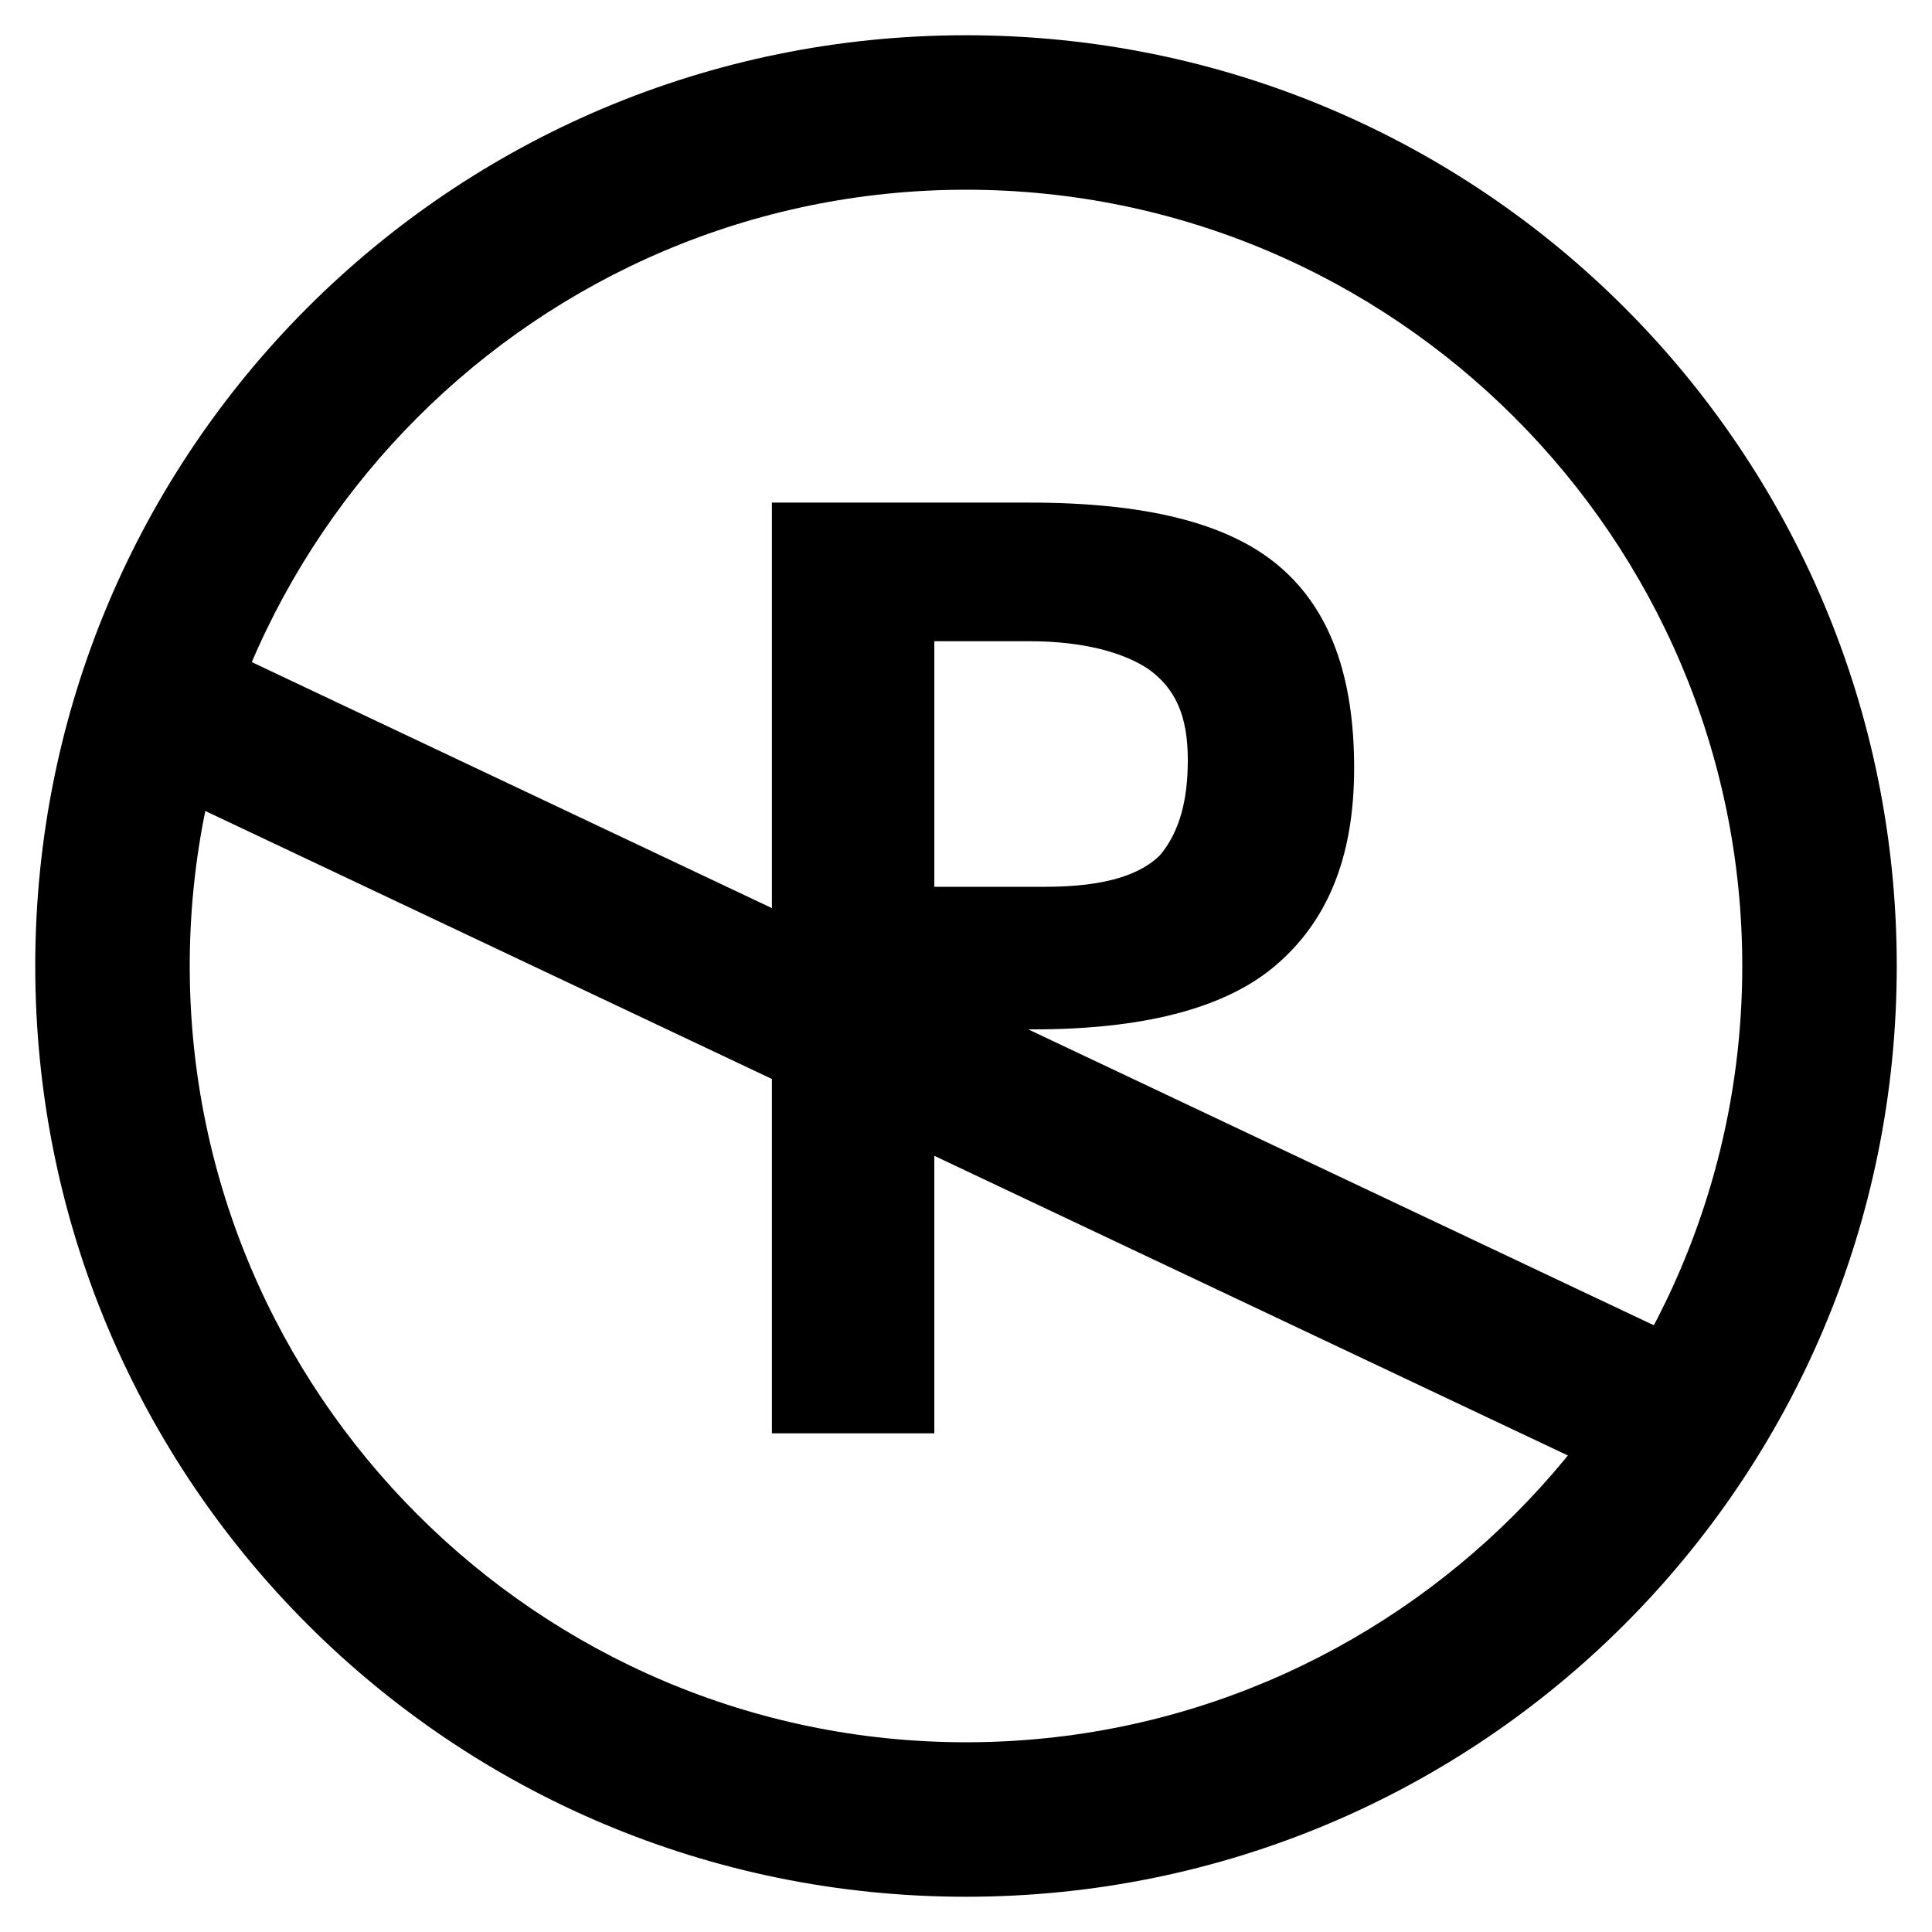
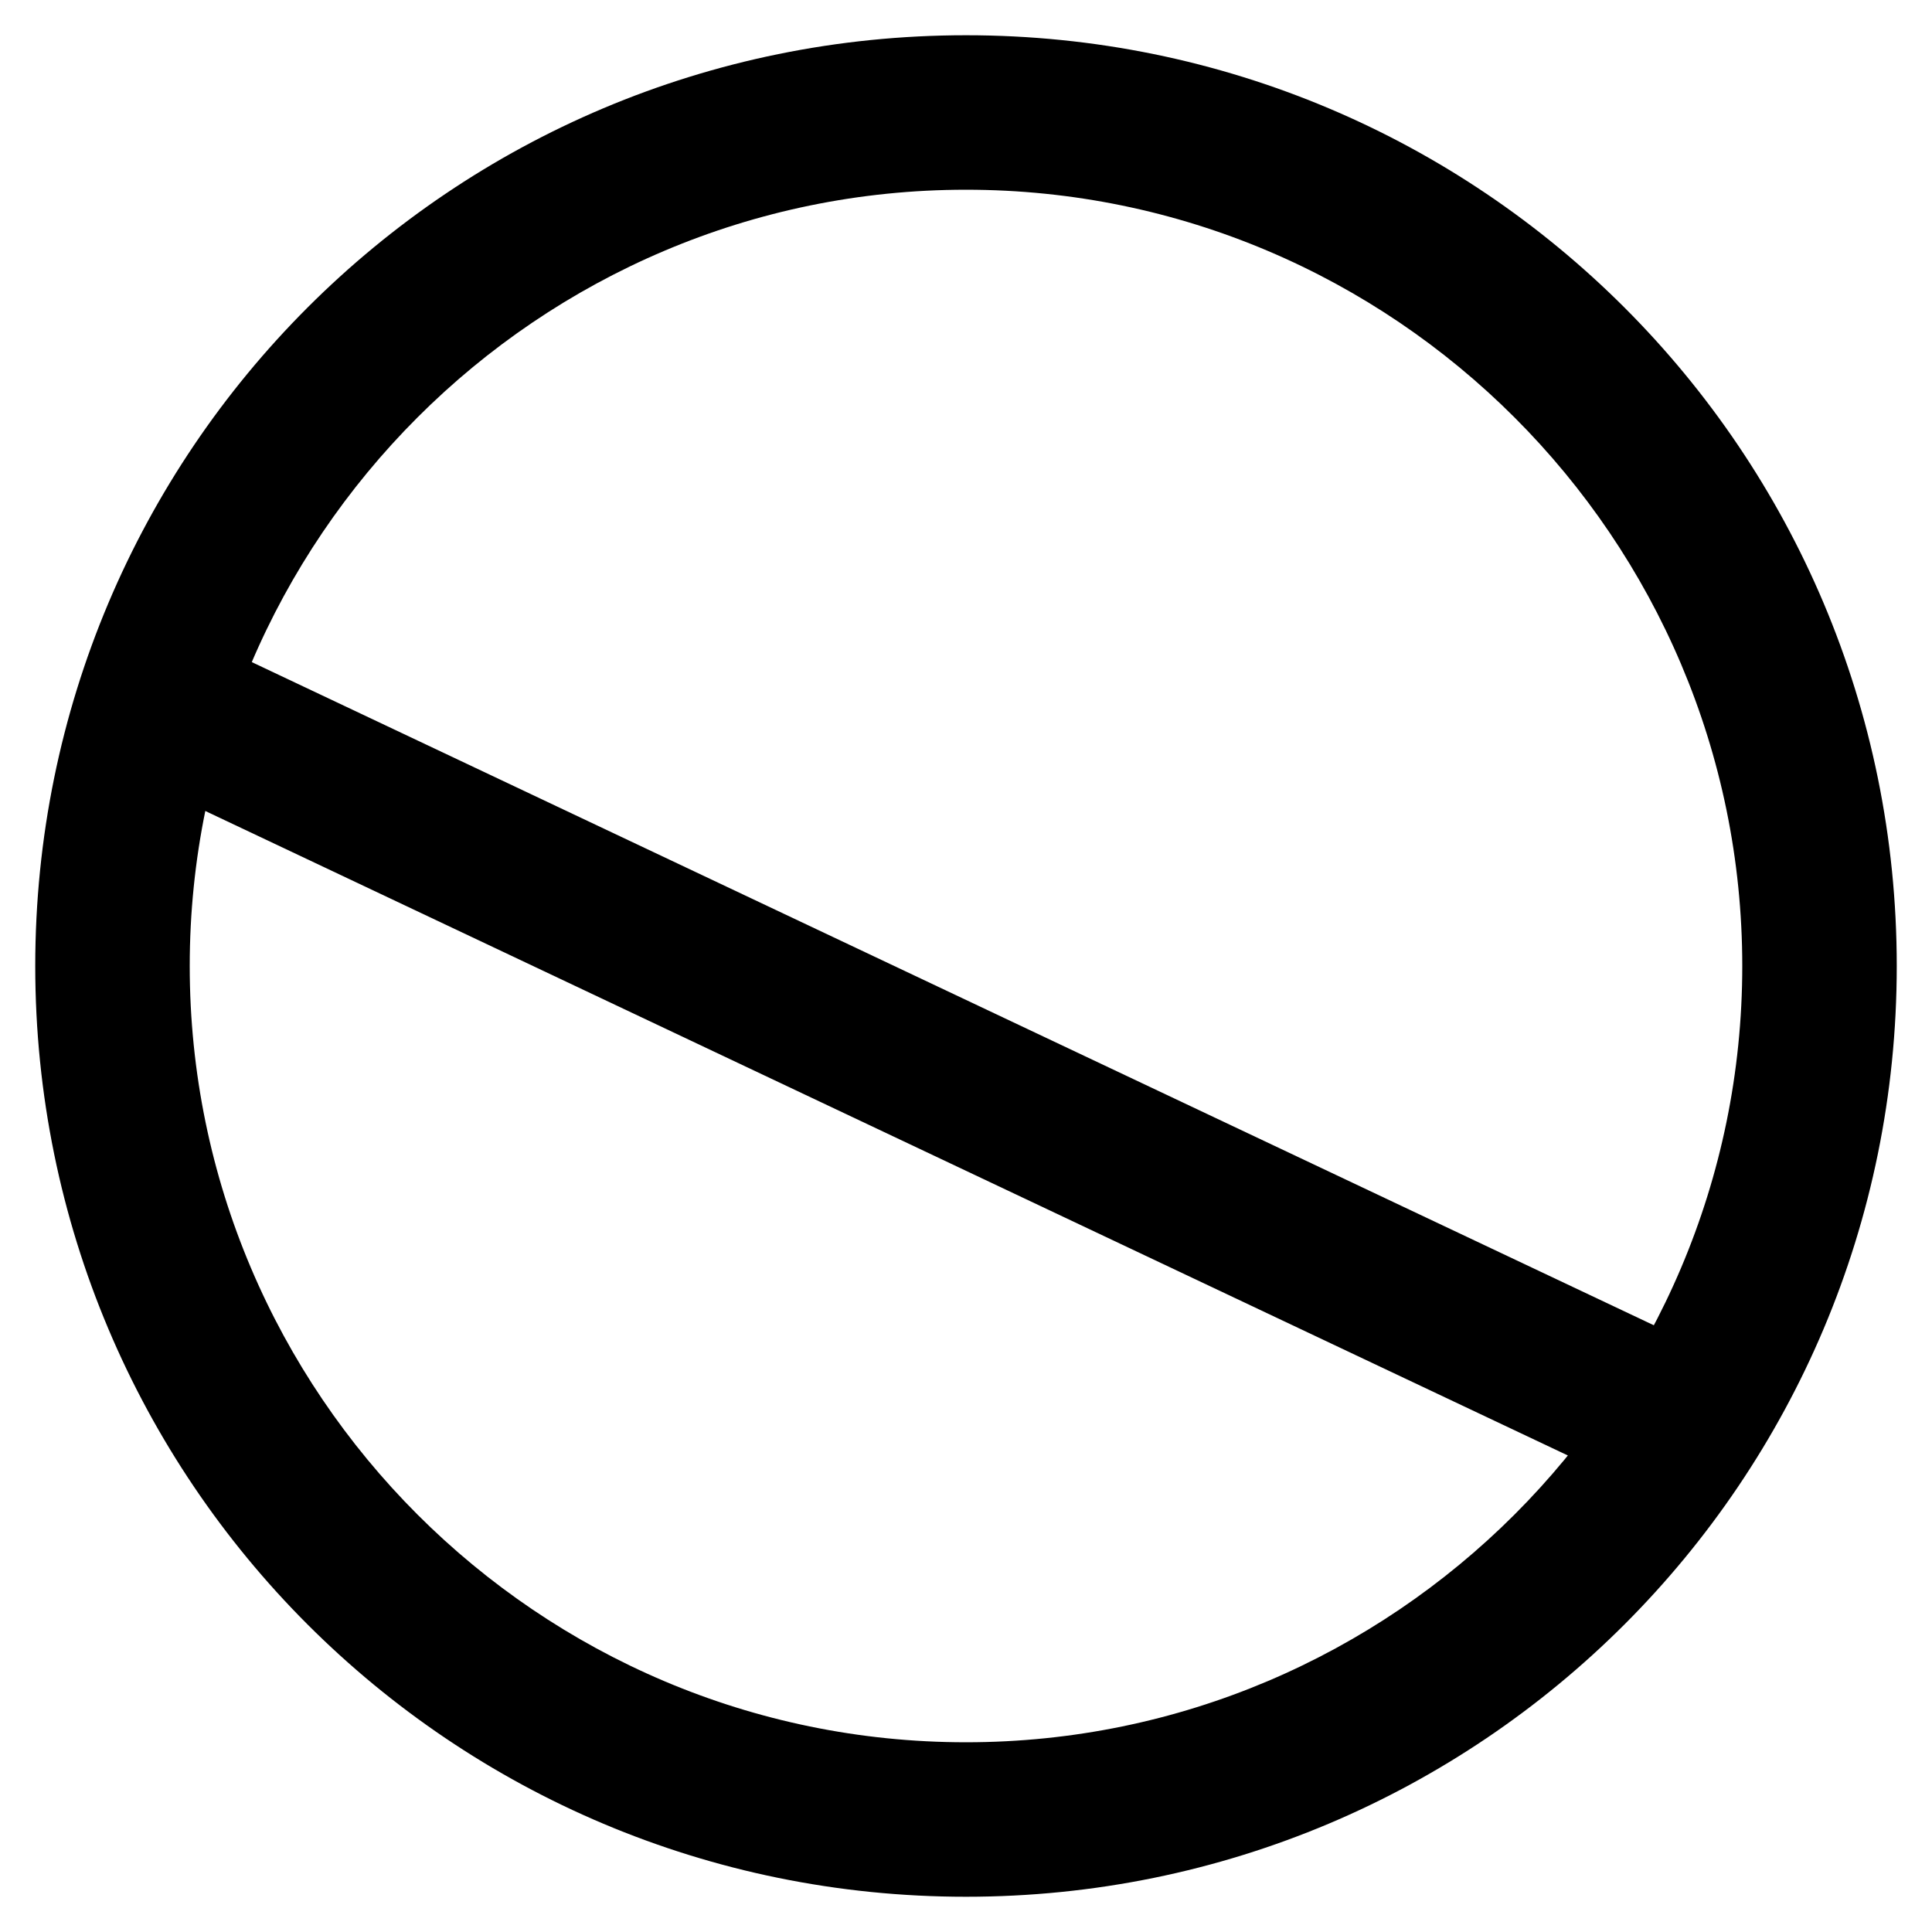
<svg xmlns="http://www.w3.org/2000/svg" fill="#000000" width="800px" height="800px" version="1.1" viewBox="144 144 512 512">
  <g>
    <path d="m400 646.66c-136.45 0-246.66-110.21-246.66-246.66 0-136.45 110.21-246.66 246.66-246.66 136.45 0 246.66 110.21 246.66 246.66 0 136.45-110.21 246.66-246.66 246.66zm0-452.38c-113.36 0-205.72 92.363-205.72 205.72 0 113.36 92.363 205.72 205.72 205.72 113.36 0 205.72-92.367 205.72-205.72 0-113.36-92.367-205.72-205.72-205.72z" />
-     <path d="m482.92 293.99c13.645 11.547 19.941 29.391 19.941 53.531s-7.348 40.934-20.992 52.48c-13.645 11.547-35.688 16.793-64.027 16.793h-26.238v107.06h-43.035v-246.66h68.223c30.441 0 52.484 5.246 66.129 16.793zm-31.488 76.621c5.246-6.297 7.348-14.695 7.348-25.191 0-11.547-3.148-18.895-10.496-24.141-6.297-4.199-16.793-7.348-31.488-7.348h-25.191v65.078h29.391c15.742 0 25.188-3.148 30.438-8.398z" />
    <path d="m182.73 328.62 413.54 196.28" />
    <path d="m191.52 310.38 413.7 195.68-17.504 37.004-413.7-195.68z" />
  </g>
</svg>